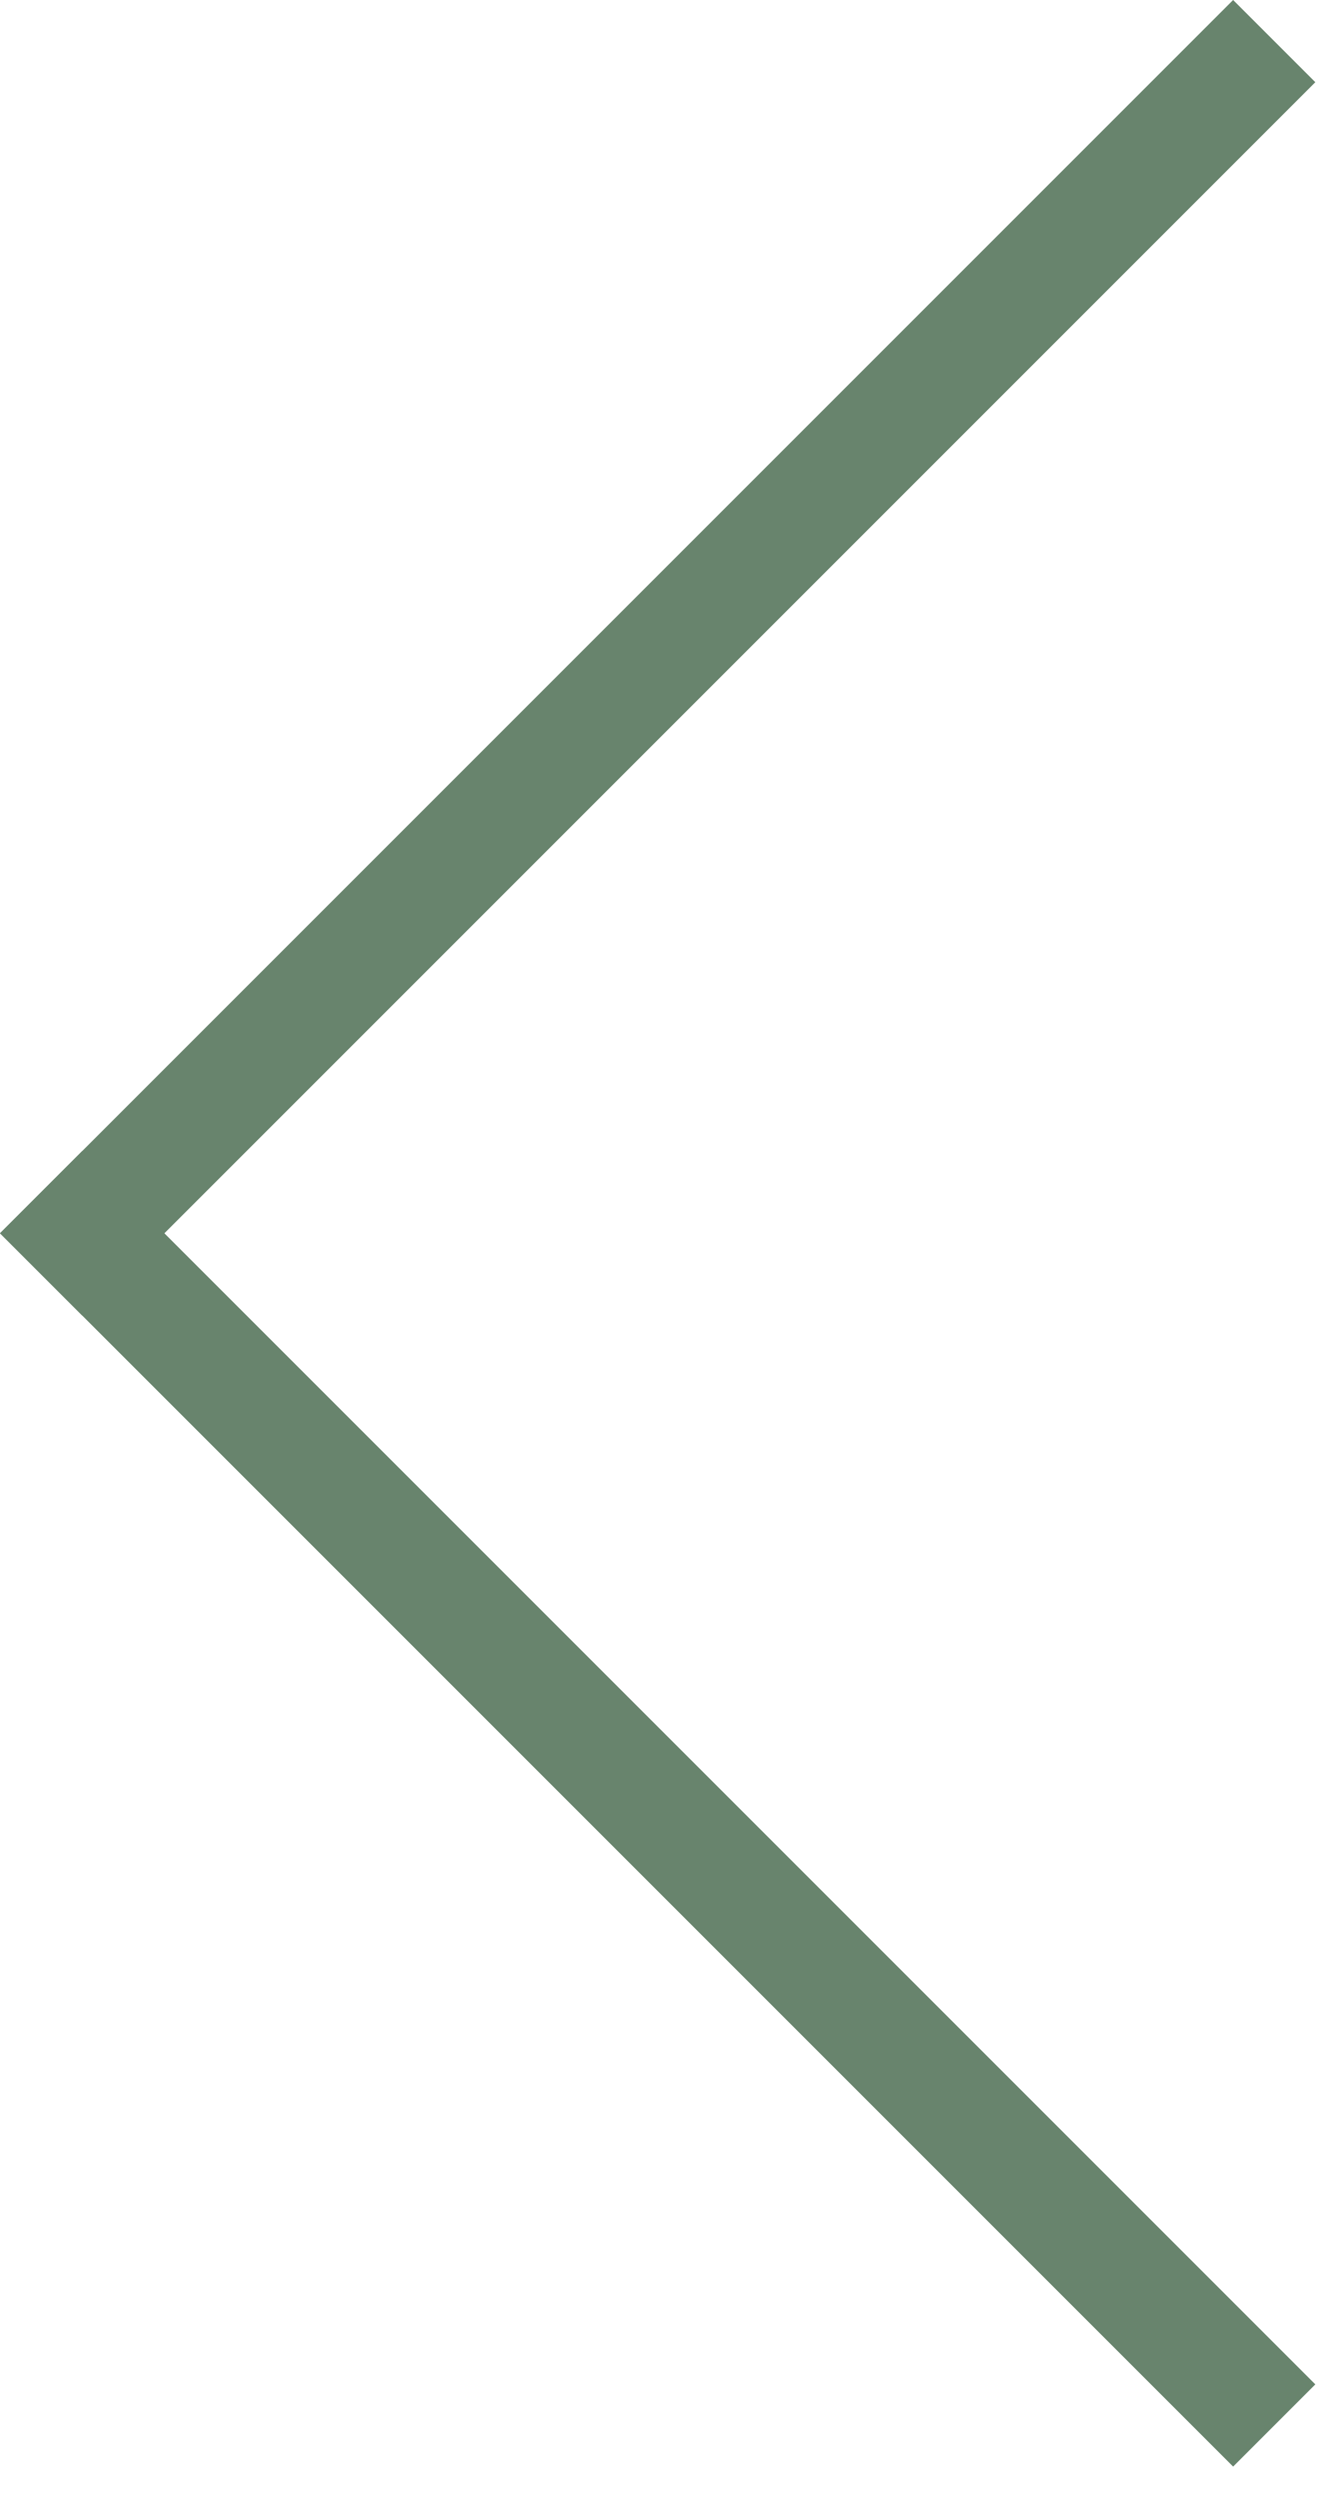
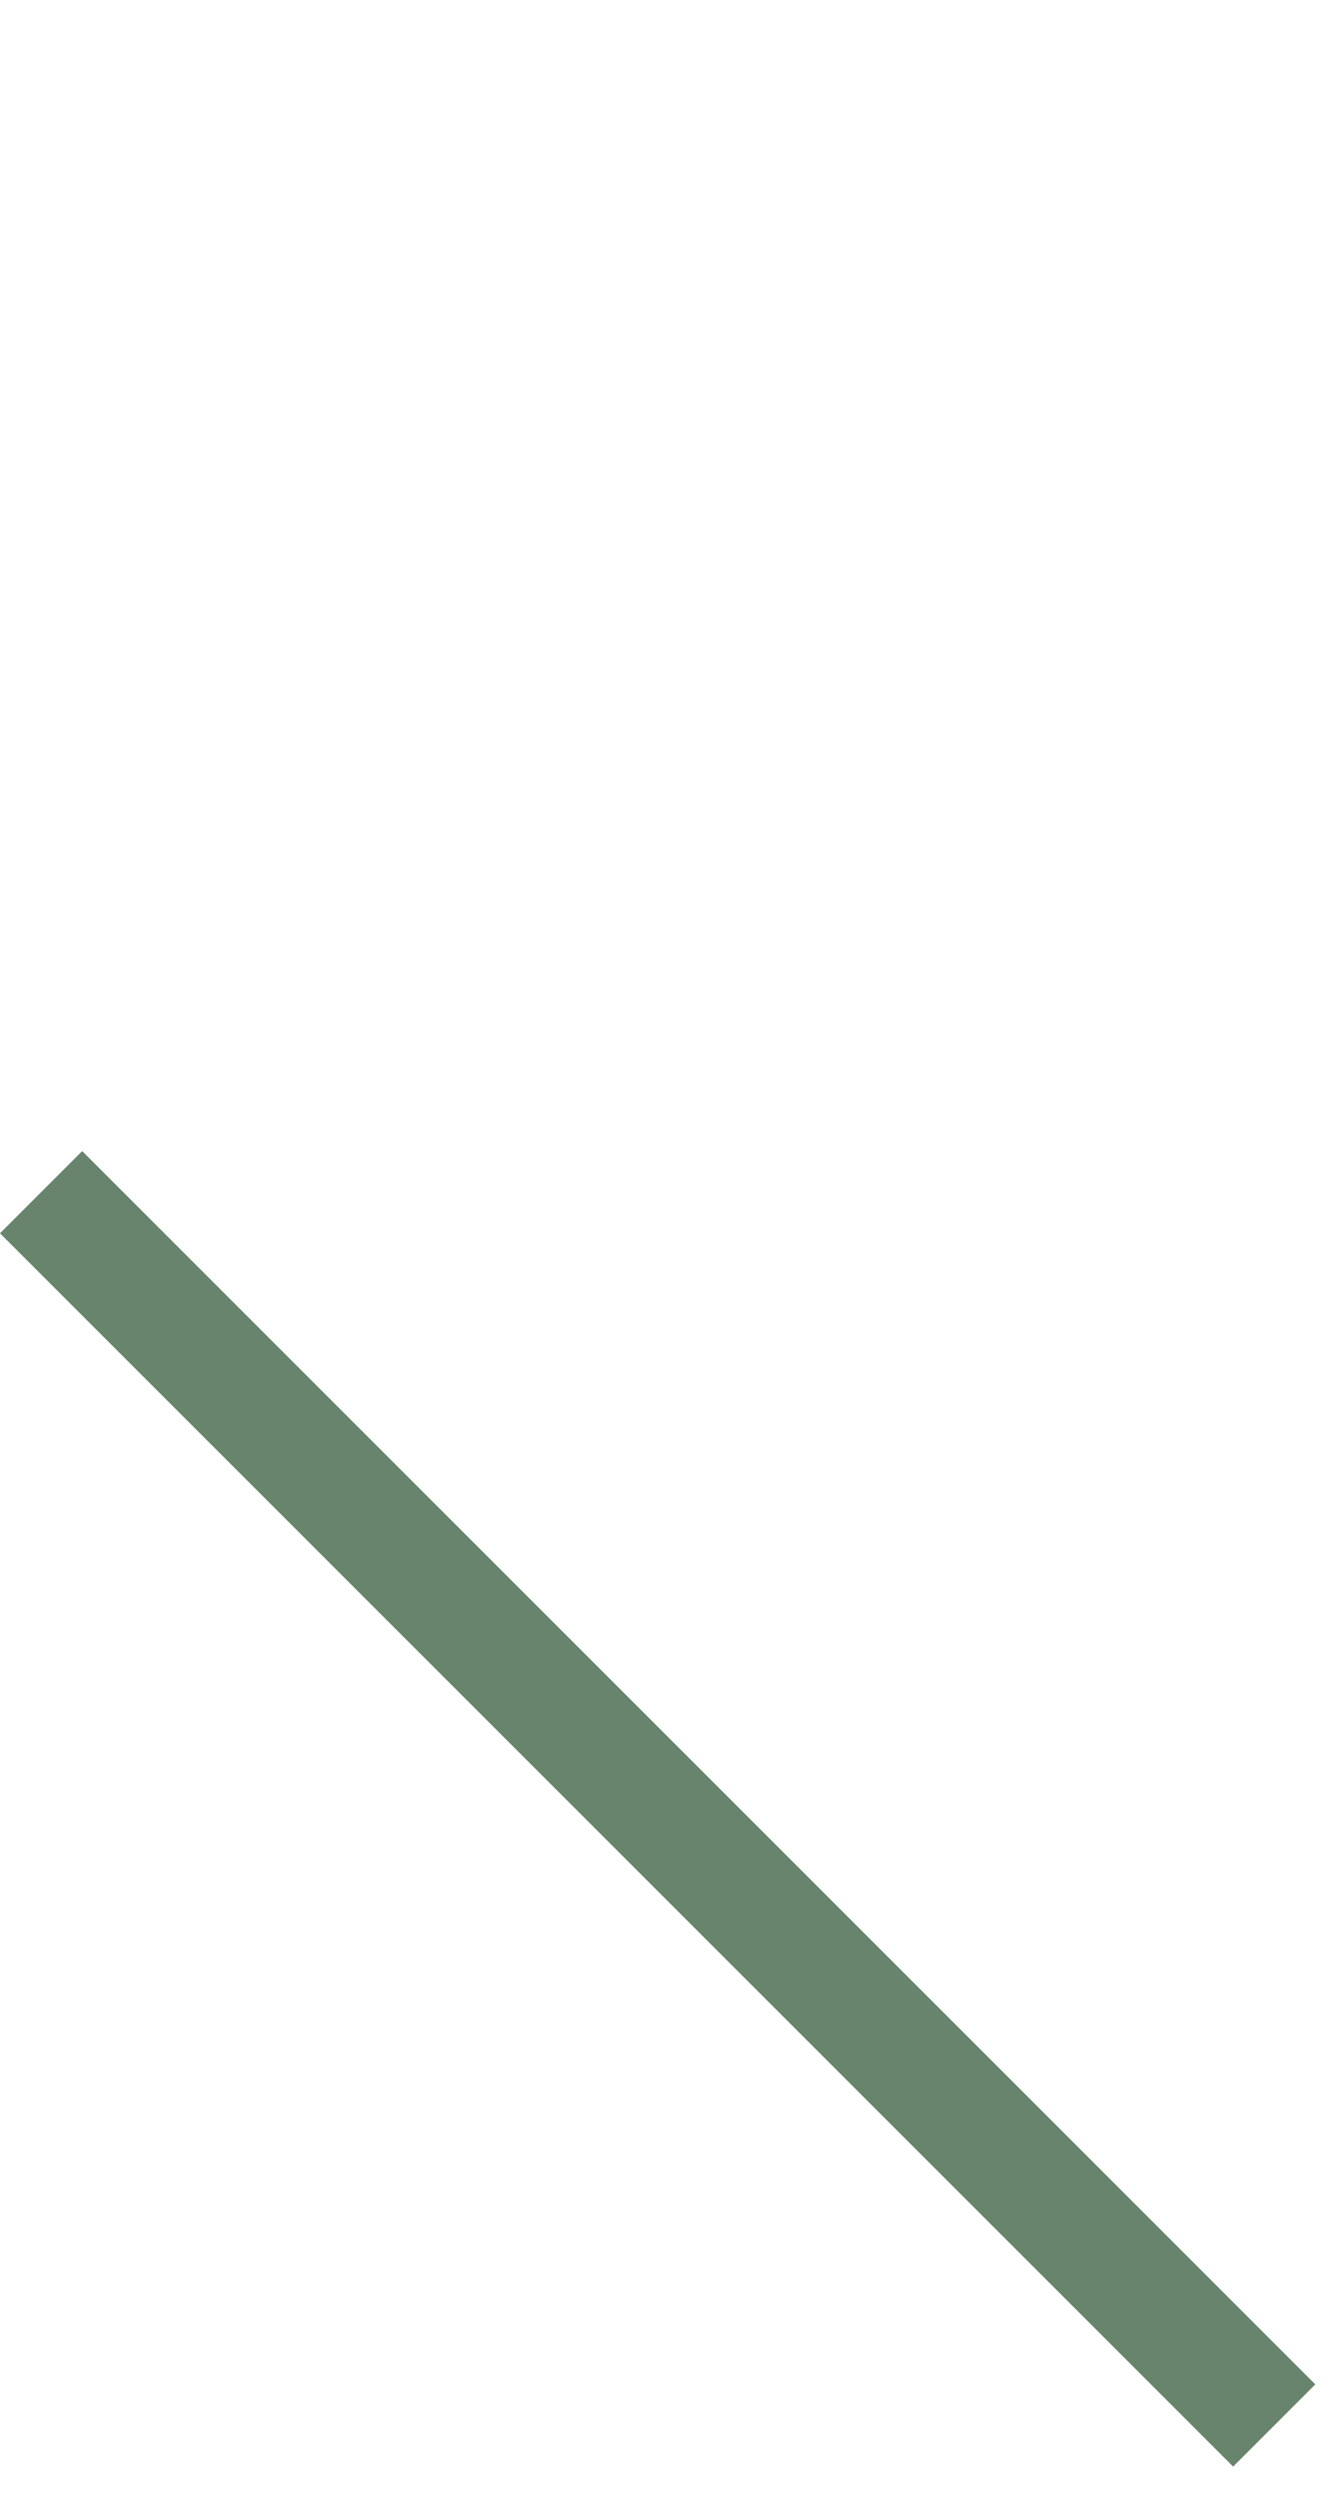
<svg xmlns="http://www.w3.org/2000/svg" width="23" height="43" viewBox="0 0 23 43" fill="none">
-   <path d="M21.213 0L22.627 1.414L1.414 22.627L0 21.213L21.213 0Z" fill="#68846D" />
  <path d="M22.627 41.012L21.213 42.426L0 21.213L1.414 19.799L22.627 41.012Z" fill="#68846D" />
</svg>